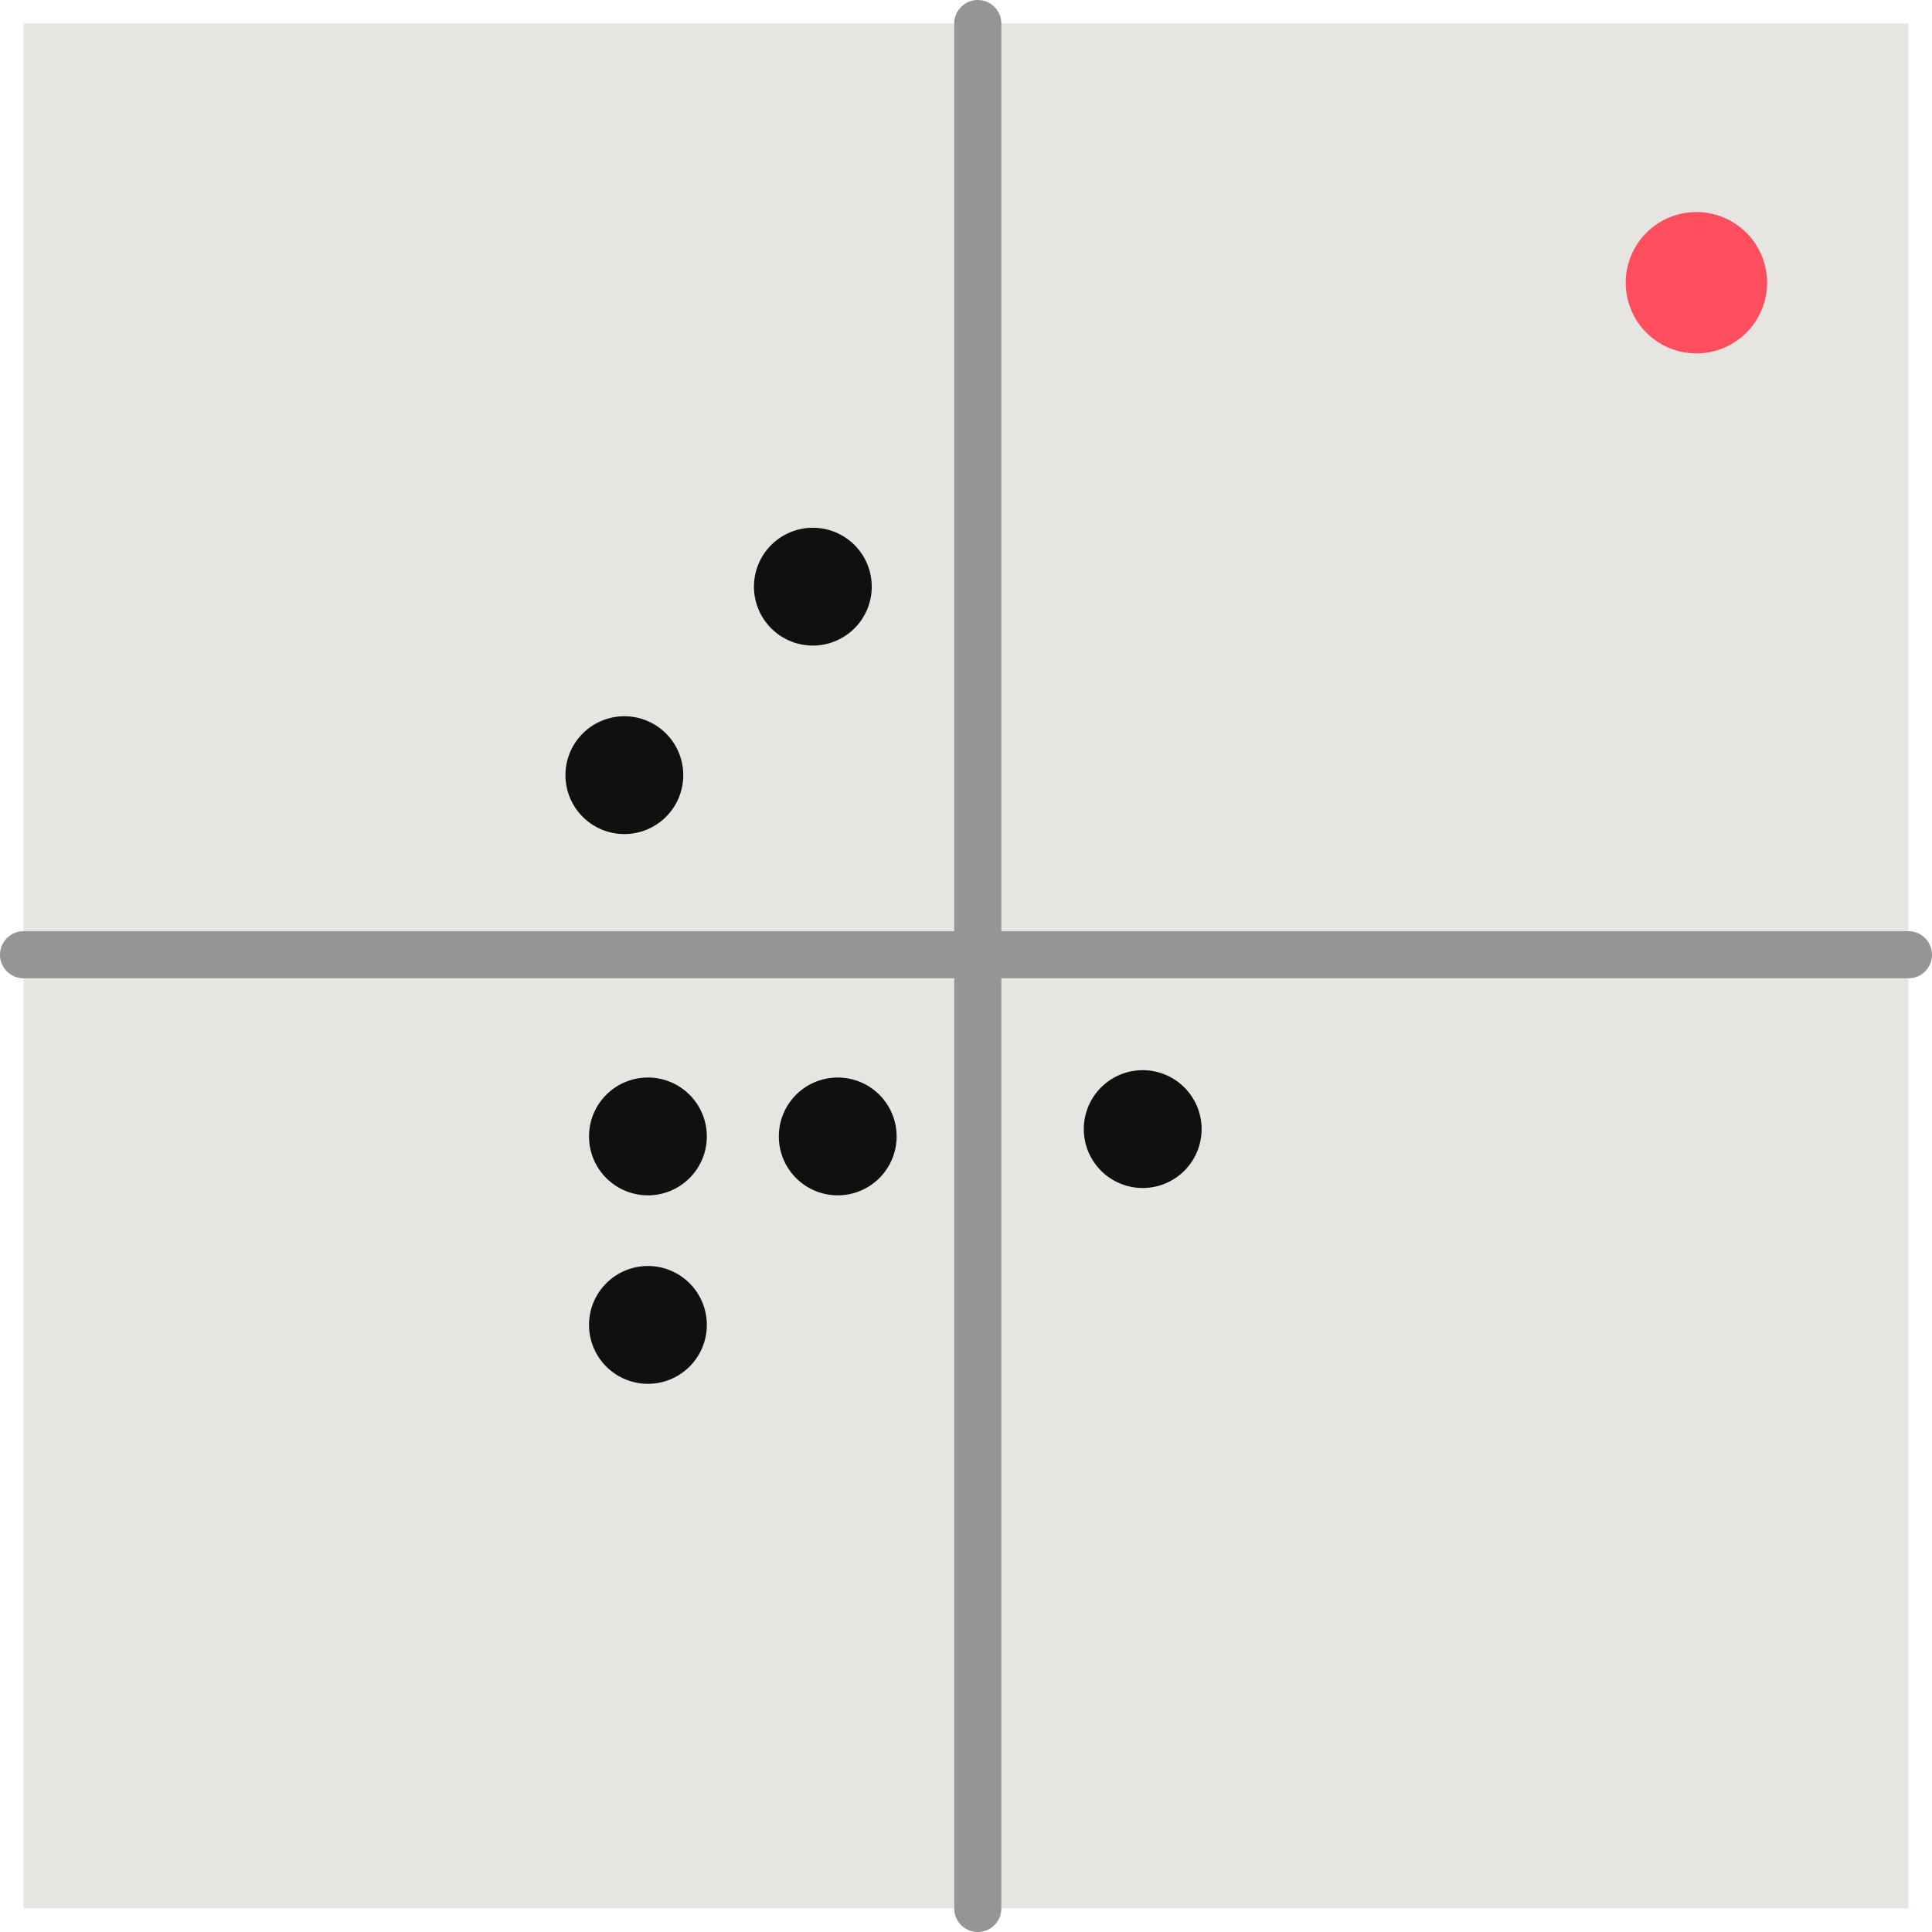
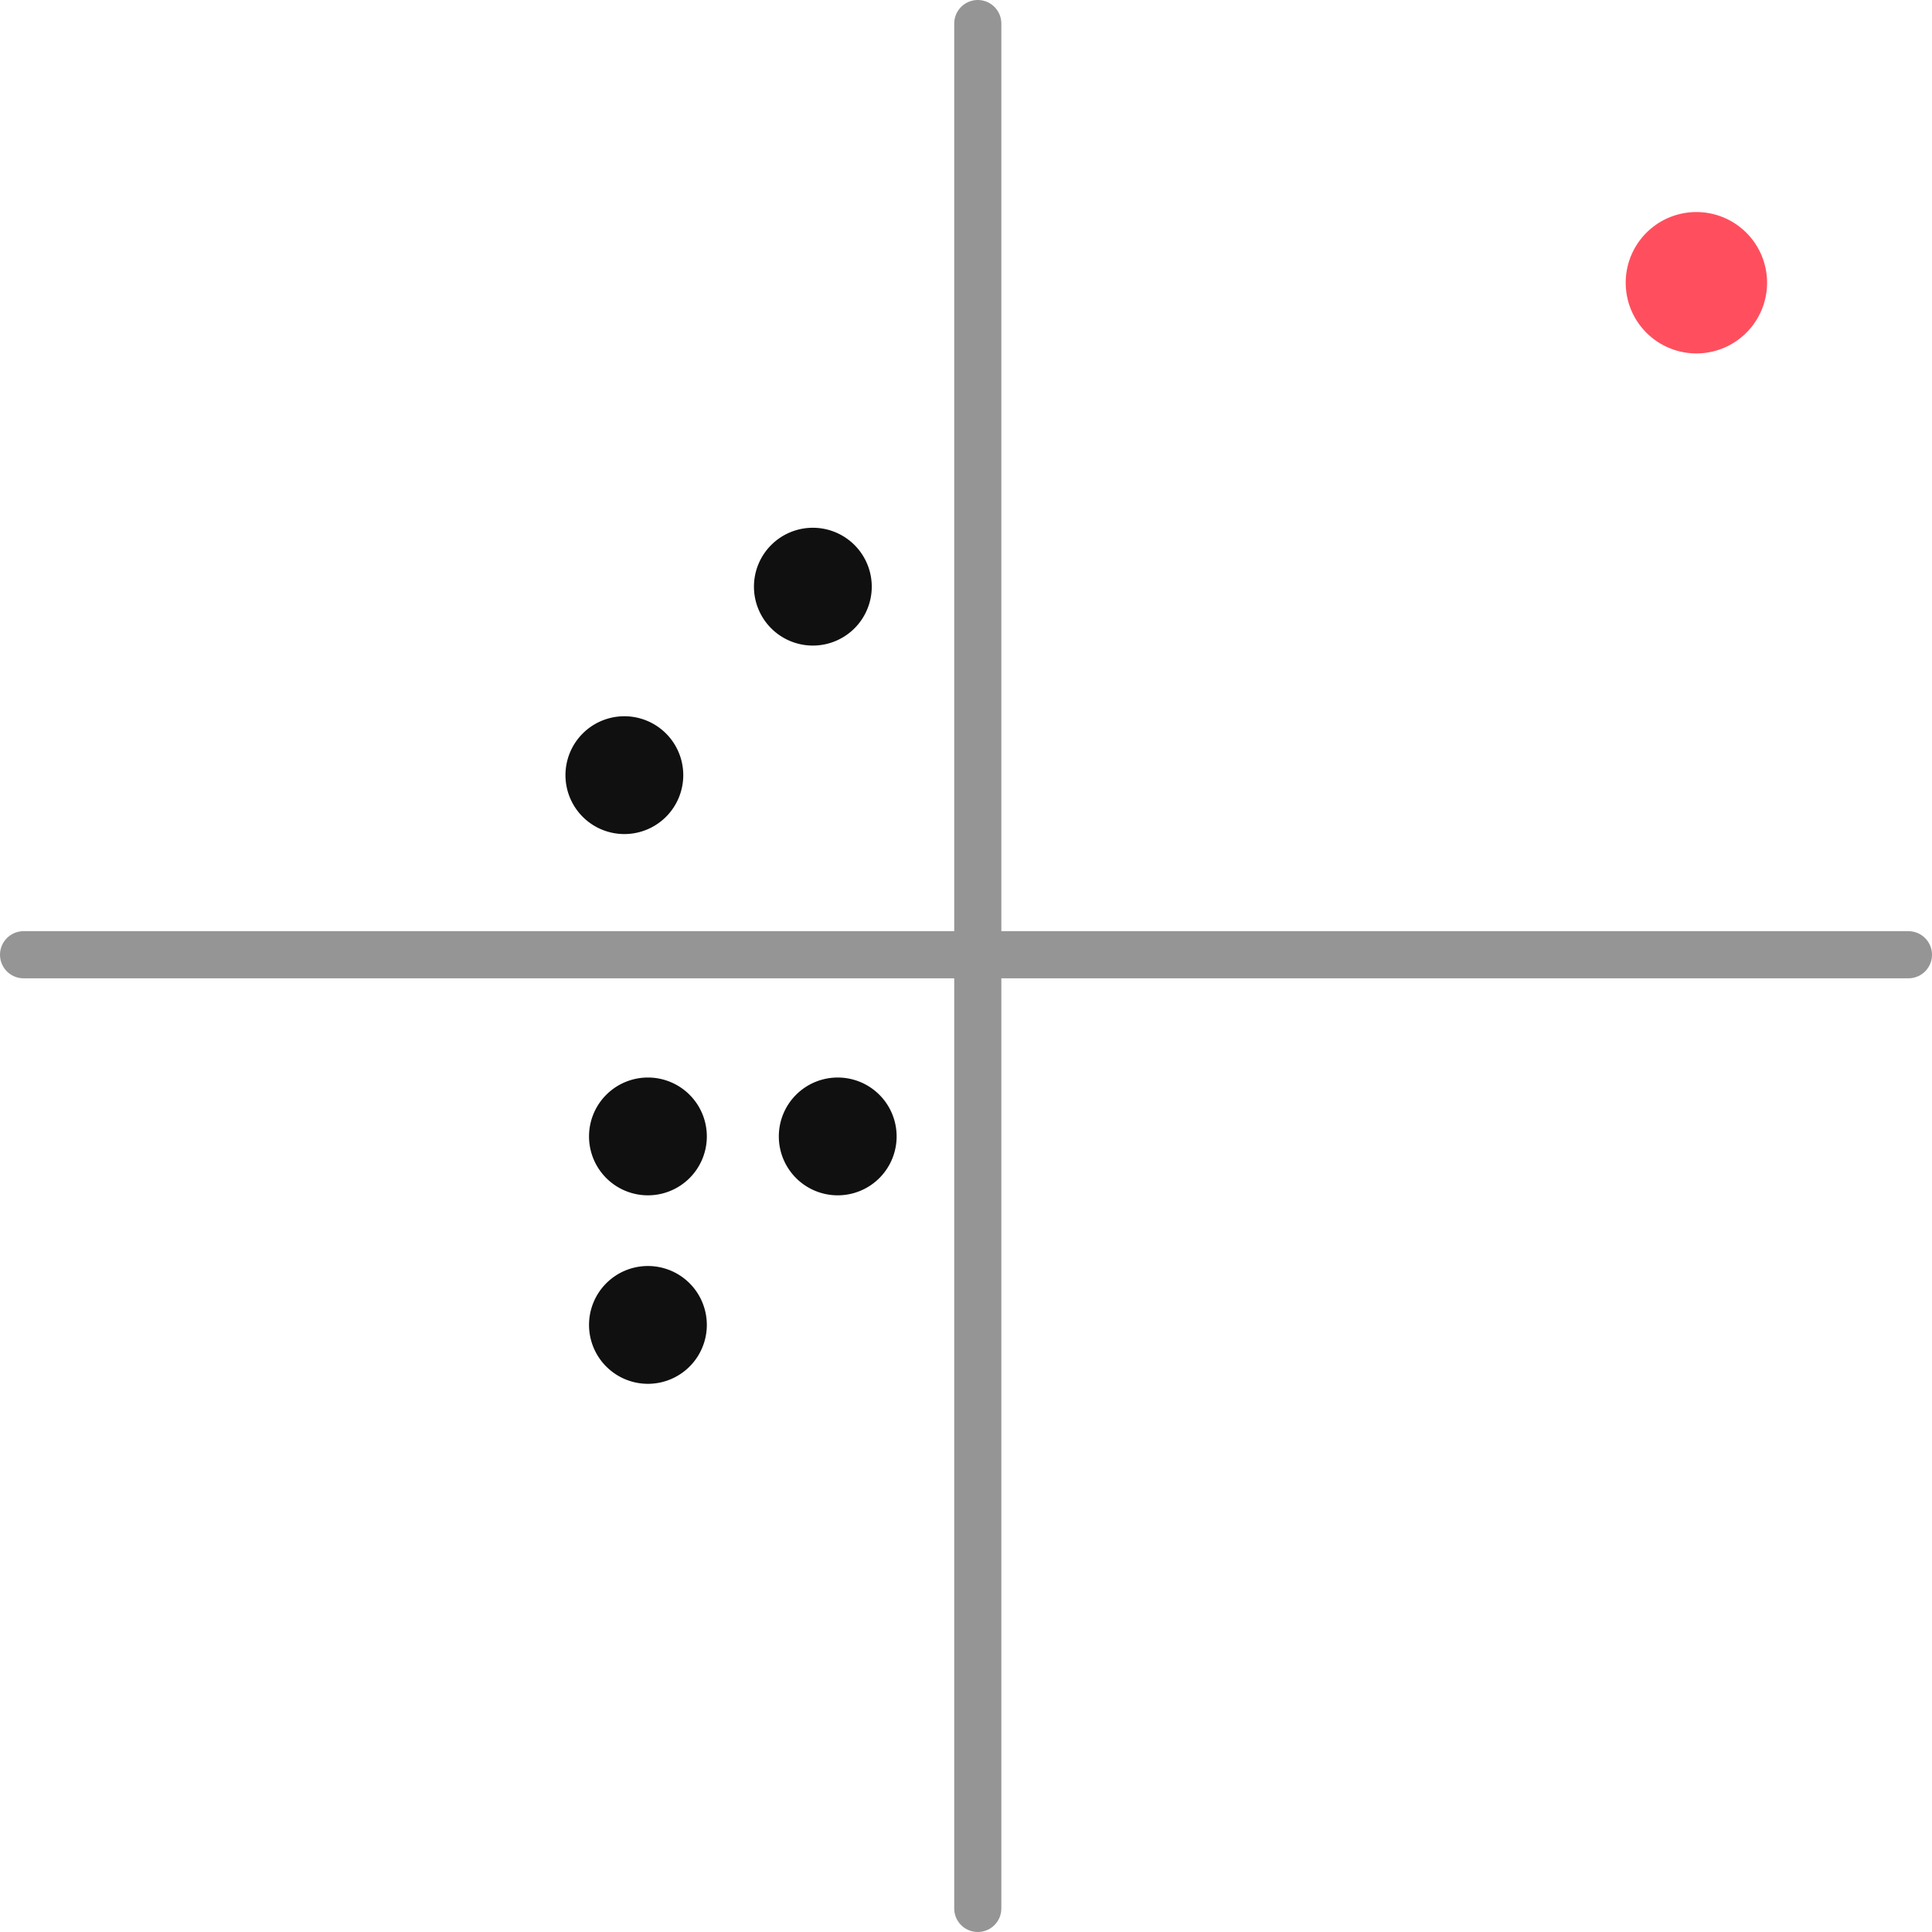
<svg xmlns="http://www.w3.org/2000/svg" viewBox="0 0 73.8 73.8">
  <defs>
    <style>.cls-1{fill:#e7e5e2;}.cls-2{fill:none;stroke:#959595;stroke-linecap:round;stroke-width:1.8px;}.cls-3{fill:#ff4f5e;}.cls-4{fill:#101010;}</style>
  </defs>
  <g id="Layer_2" data-name="Layer 2">
    <g id="Layer_1-2" data-name="Layer 1">
-       <rect class="cls-1" x="0.9" y="0.9" width="72" height="72" />
      <line class="cls-2" x1="0.9" y1="36.47" x2="72.9" y2="36.47" />
      <line class="cls-2" x1="37.35" y1="0.9" x2="37.35" y2="72.9" />
      <path class="cls-3" d="M64.8,8.1a2.7,2.7,0,1,1-2.7,2.7,2.7,2.7,0,0,1,2.7-2.7" />
      <path class="cls-4" d="M24.75,41.16a2.25,2.25,0,1,1-2.25,2.25,2.25,2.25,0,0,1,2.25-2.25" />
      <path class="cls-4" d="M24.75,48.36a2.25,2.25,0,1,1-2.25,2.25,2.25,2.25,0,0,1,2.25-2.25" />
      <path class="cls-4" d="M32,41.16a2.25,2.25,0,1,1-2.25,2.25A2.25,2.25,0,0,1,32,41.16" />
-       <path class="cls-4" d="M43.65,40.88a2.25,2.25,0,1,1-2.25,2.25,2.25,2.25,0,0,1,2.25-2.25" />
      <path class="cls-4" d="M23.85,27.36a2.25,2.25,0,1,1-2.25,2.25,2.25,2.25,0,0,1,2.25-2.25" />
      <path class="cls-4" d="M31.05,20.16a2.25,2.25,0,1,1-2.25,2.25,2.25,2.25,0,0,1,2.25-2.25" />
    </g>
  </g>
</svg>